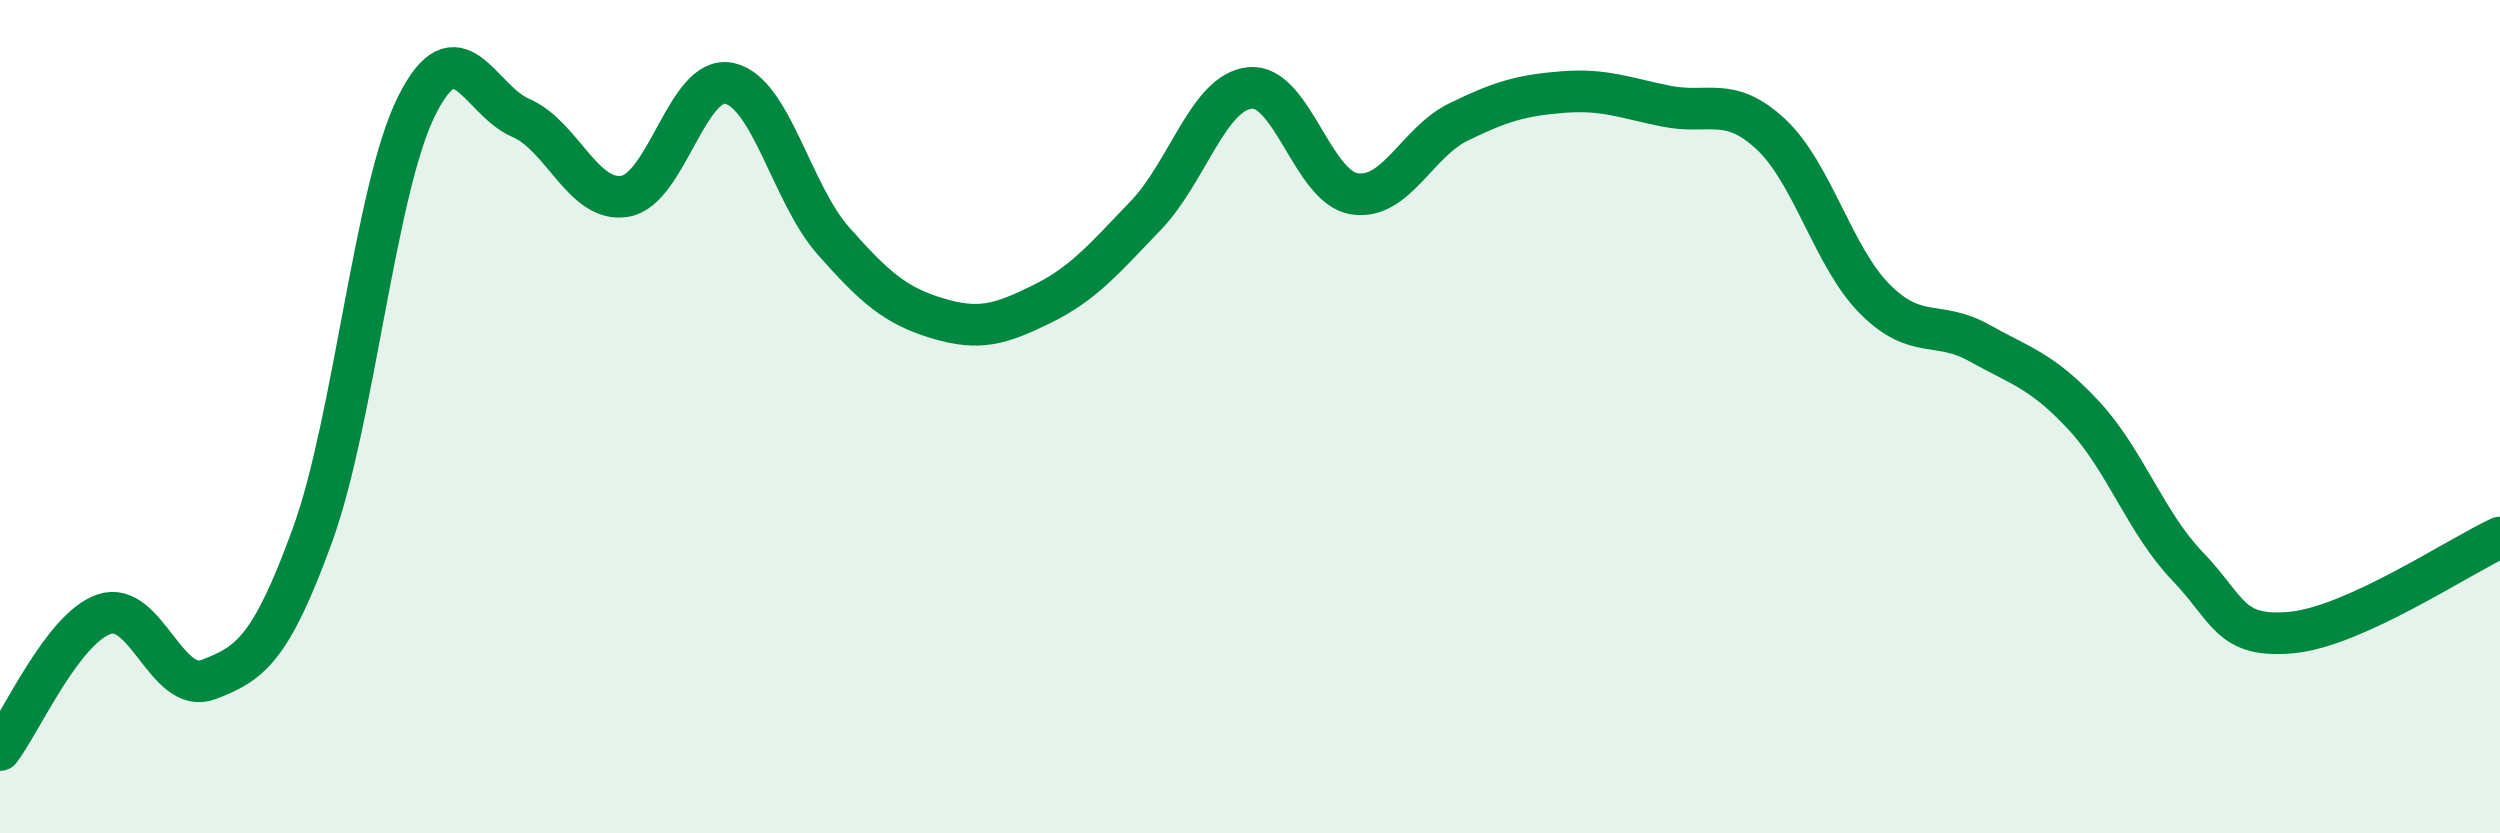
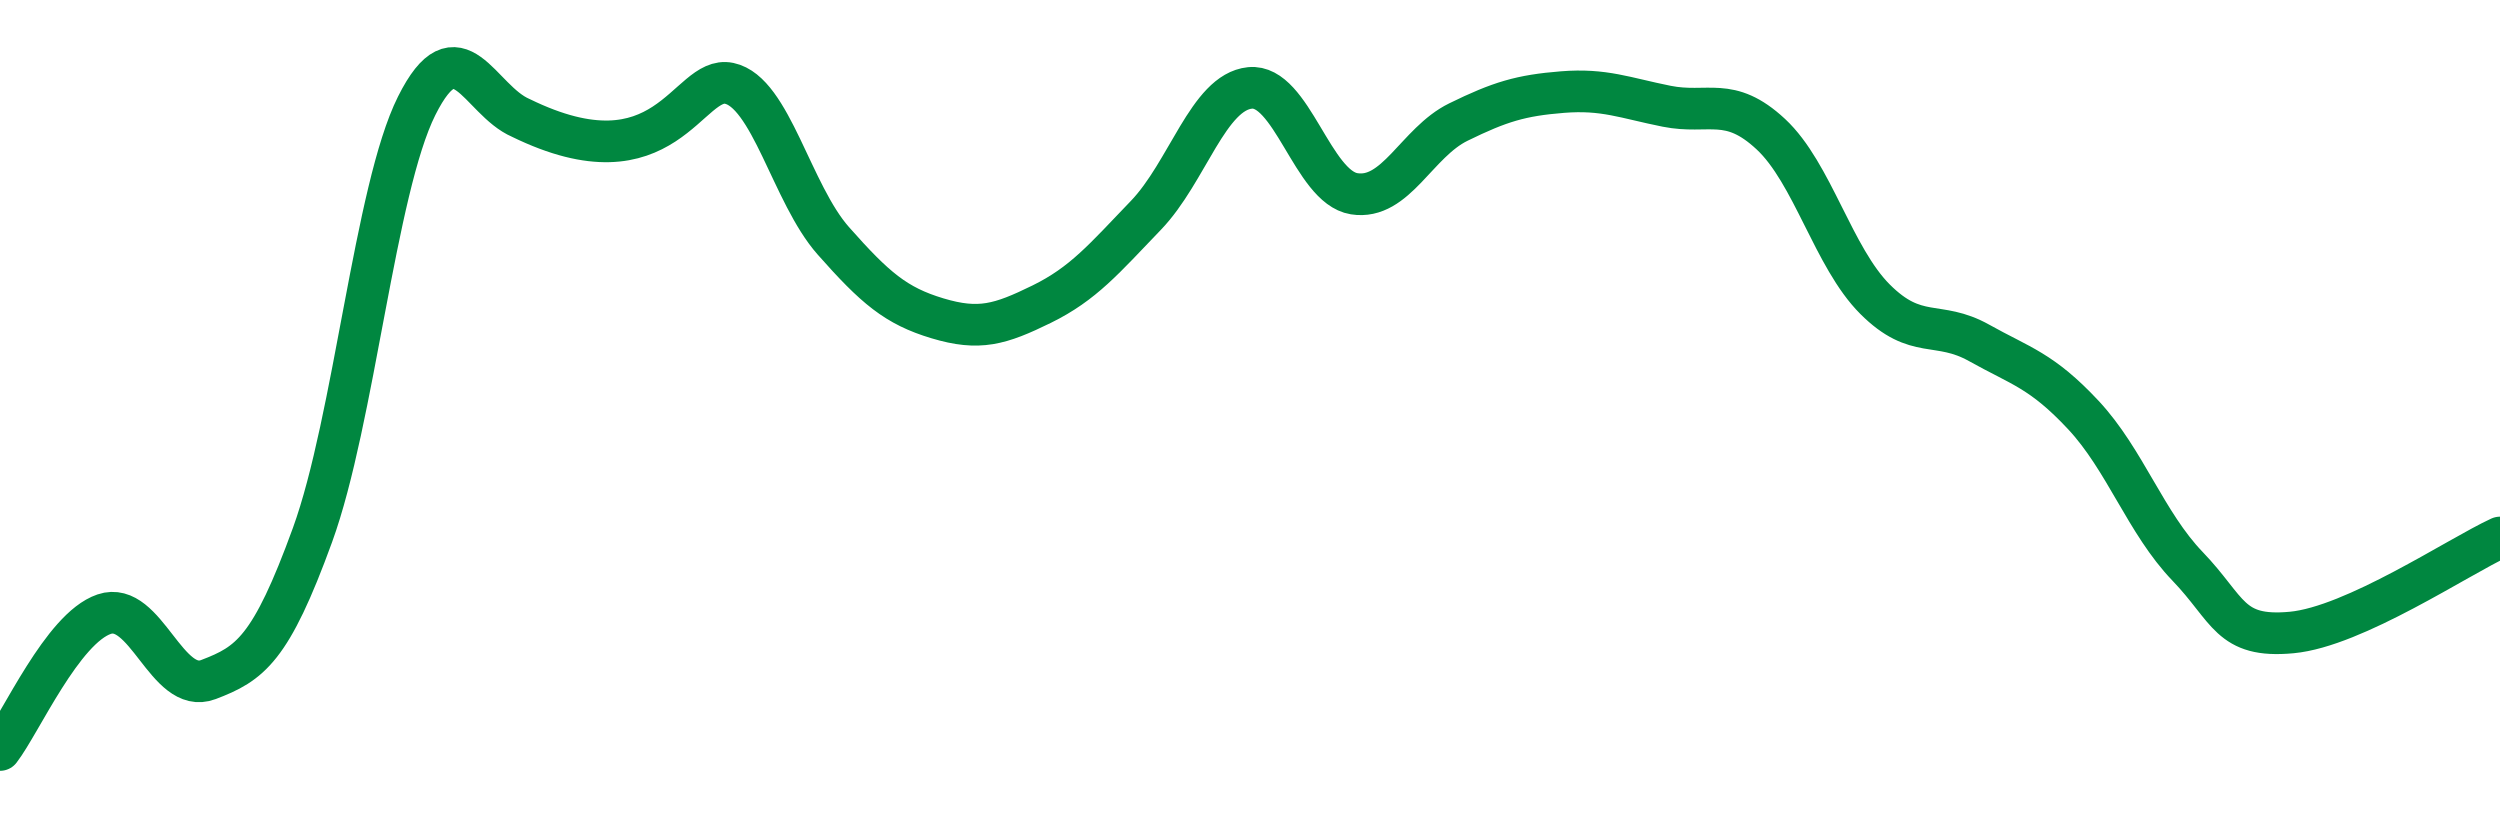
<svg xmlns="http://www.w3.org/2000/svg" width="60" height="20" viewBox="0 0 60 20">
-   <path d="M 0,18 C 0.5,17.35 1.5,15.08 2.5,14.74 C 3.5,14.4 4,16.69 5,16.31 C 6,15.93 6.5,15.59 7.5,12.84 C 8.5,10.09 9,4.54 10,2.54 C 11,0.54 11.5,2.4 12.5,2.83 C 13.5,3.26 14,4.88 15,4.71 C 16,4.54 16.5,1.79 17.5,2 C 18.5,2.21 19,4.65 20,5.78 C 21,6.91 21.5,7.34 22.5,7.64 C 23.5,7.94 24,7.79 25,7.3 C 26,6.81 26.5,6.21 27.5,5.17 C 28.5,4.13 29,2.21 30,2.11 C 31,2.01 31.5,4.49 32.5,4.65 C 33.5,4.81 34,3.42 35,2.93 C 36,2.44 36.5,2.29 37.5,2.21 C 38.5,2.13 39,2.35 40,2.55 C 41,2.75 41.5,2.29 42.5,3.22 C 43.5,4.15 44,6.18 45,7.18 C 46,8.18 46.5,7.67 47.5,8.23 C 48.5,8.79 49,8.89 50,9.96 C 51,11.03 51.5,12.55 52.5,13.59 C 53.5,14.63 53.5,15.32 55,15.18 C 56.5,15.04 59,13.36 60,12.9L60 20L0 20Z" fill="#008740" opacity="0.1" stroke-linecap="round" stroke-linejoin="round" />
-   <path d="M 0,18 C 0.5,17.35 1.5,15.08 2.5,14.74 C 3.5,14.4 4,16.69 5,16.31 C 6,15.93 6.5,15.59 7.5,12.84 C 8.5,10.09 9,4.54 10,2.54 C 11,0.54 11.5,2.4 12.5,2.83 C 13.5,3.26 14,4.88 15,4.71 C 16,4.54 16.5,1.79 17.5,2 C 18.5,2.21 19,4.65 20,5.78 C 21,6.91 21.5,7.34 22.5,7.64 C 23.5,7.94 24,7.79 25,7.3 C 26,6.81 26.5,6.21 27.5,5.17 C 28.5,4.13 29,2.21 30,2.11 C 31,2.01 31.5,4.49 32.5,4.65 C 33.5,4.81 34,3.42 35,2.93 C 36,2.44 36.5,2.29 37.5,2.21 C 38.5,2.13 39,2.35 40,2.55 C 41,2.75 41.5,2.29 42.5,3.22 C 43.5,4.15 44,6.18 45,7.18 C 46,8.18 46.5,7.67 47.5,8.23 C 48.5,8.79 49,8.89 50,9.96 C 51,11.03 51.5,12.55 52.5,13.59 C 53.5,14.63 53.5,15.32 55,15.18 C 56.5,15.04 59,13.36 60,12.9" stroke="#008740" stroke-width="1" fill="none" stroke-linecap="round" stroke-linejoin="round" />
+   <path d="M 0,18 C 0.5,17.35 1.5,15.08 2.5,14.74 C 3.5,14.4 4,16.69 5,16.31 C 6,15.93 6.5,15.59 7.5,12.84 C 8.5,10.09 9,4.54 10,2.54 C 11,0.54 11.5,2.4 12.5,2.83 C 16,4.54 16.5,1.79 17.5,2 C 18.5,2.21 19,4.65 20,5.78 C 21,6.91 21.5,7.34 22.5,7.64 C 23.5,7.94 24,7.79 25,7.3 C 26,6.81 26.5,6.21 27.5,5.17 C 28.5,4.13 29,2.21 30,2.11 C 31,2.01 31.5,4.49 32.5,4.65 C 33.5,4.81 34,3.42 35,2.93 C 36,2.44 36.5,2.29 37.5,2.21 C 38.5,2.13 39,2.35 40,2.55 C 41,2.75 41.5,2.29 42.5,3.22 C 43.5,4.15 44,6.18 45,7.18 C 46,8.18 46.5,7.67 47.5,8.23 C 48.5,8.79 49,8.89 50,9.96 C 51,11.03 51.5,12.55 52.5,13.59 C 53.5,14.63 53.5,15.32 55,15.18 C 56.5,15.04 59,13.36 60,12.9" stroke="#008740" stroke-width="1" fill="none" stroke-linecap="round" stroke-linejoin="round" />
</svg>